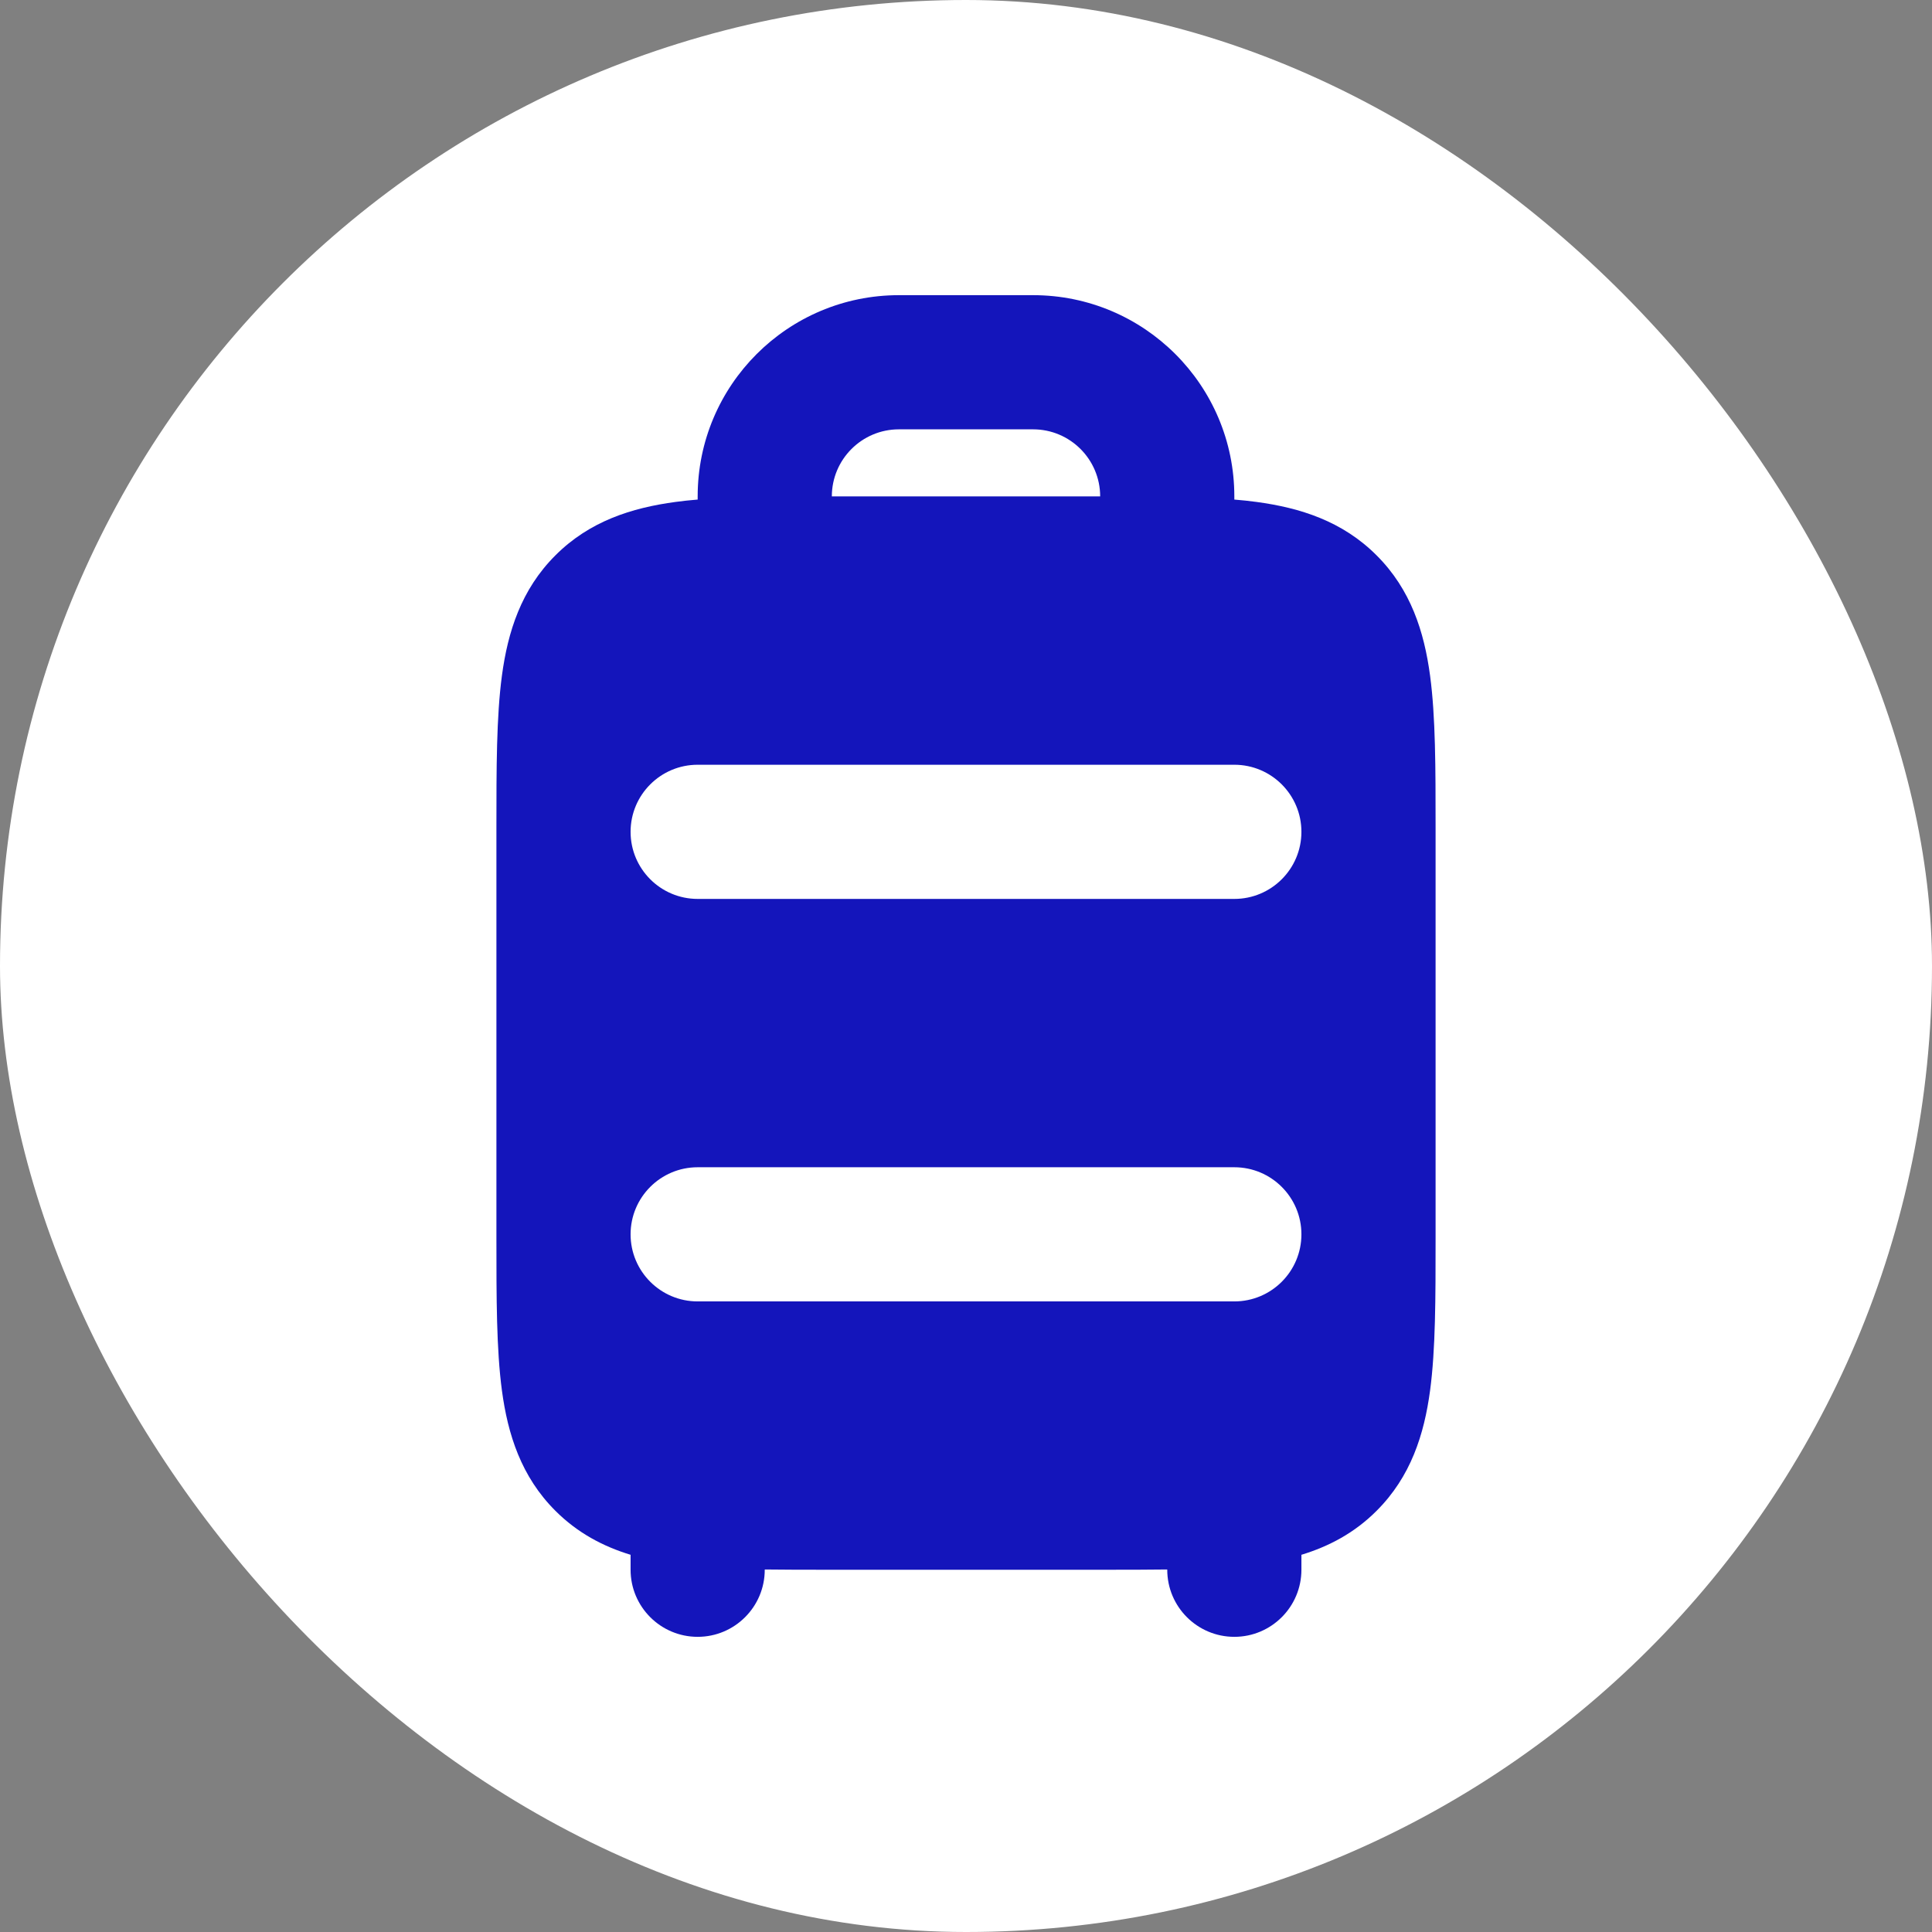
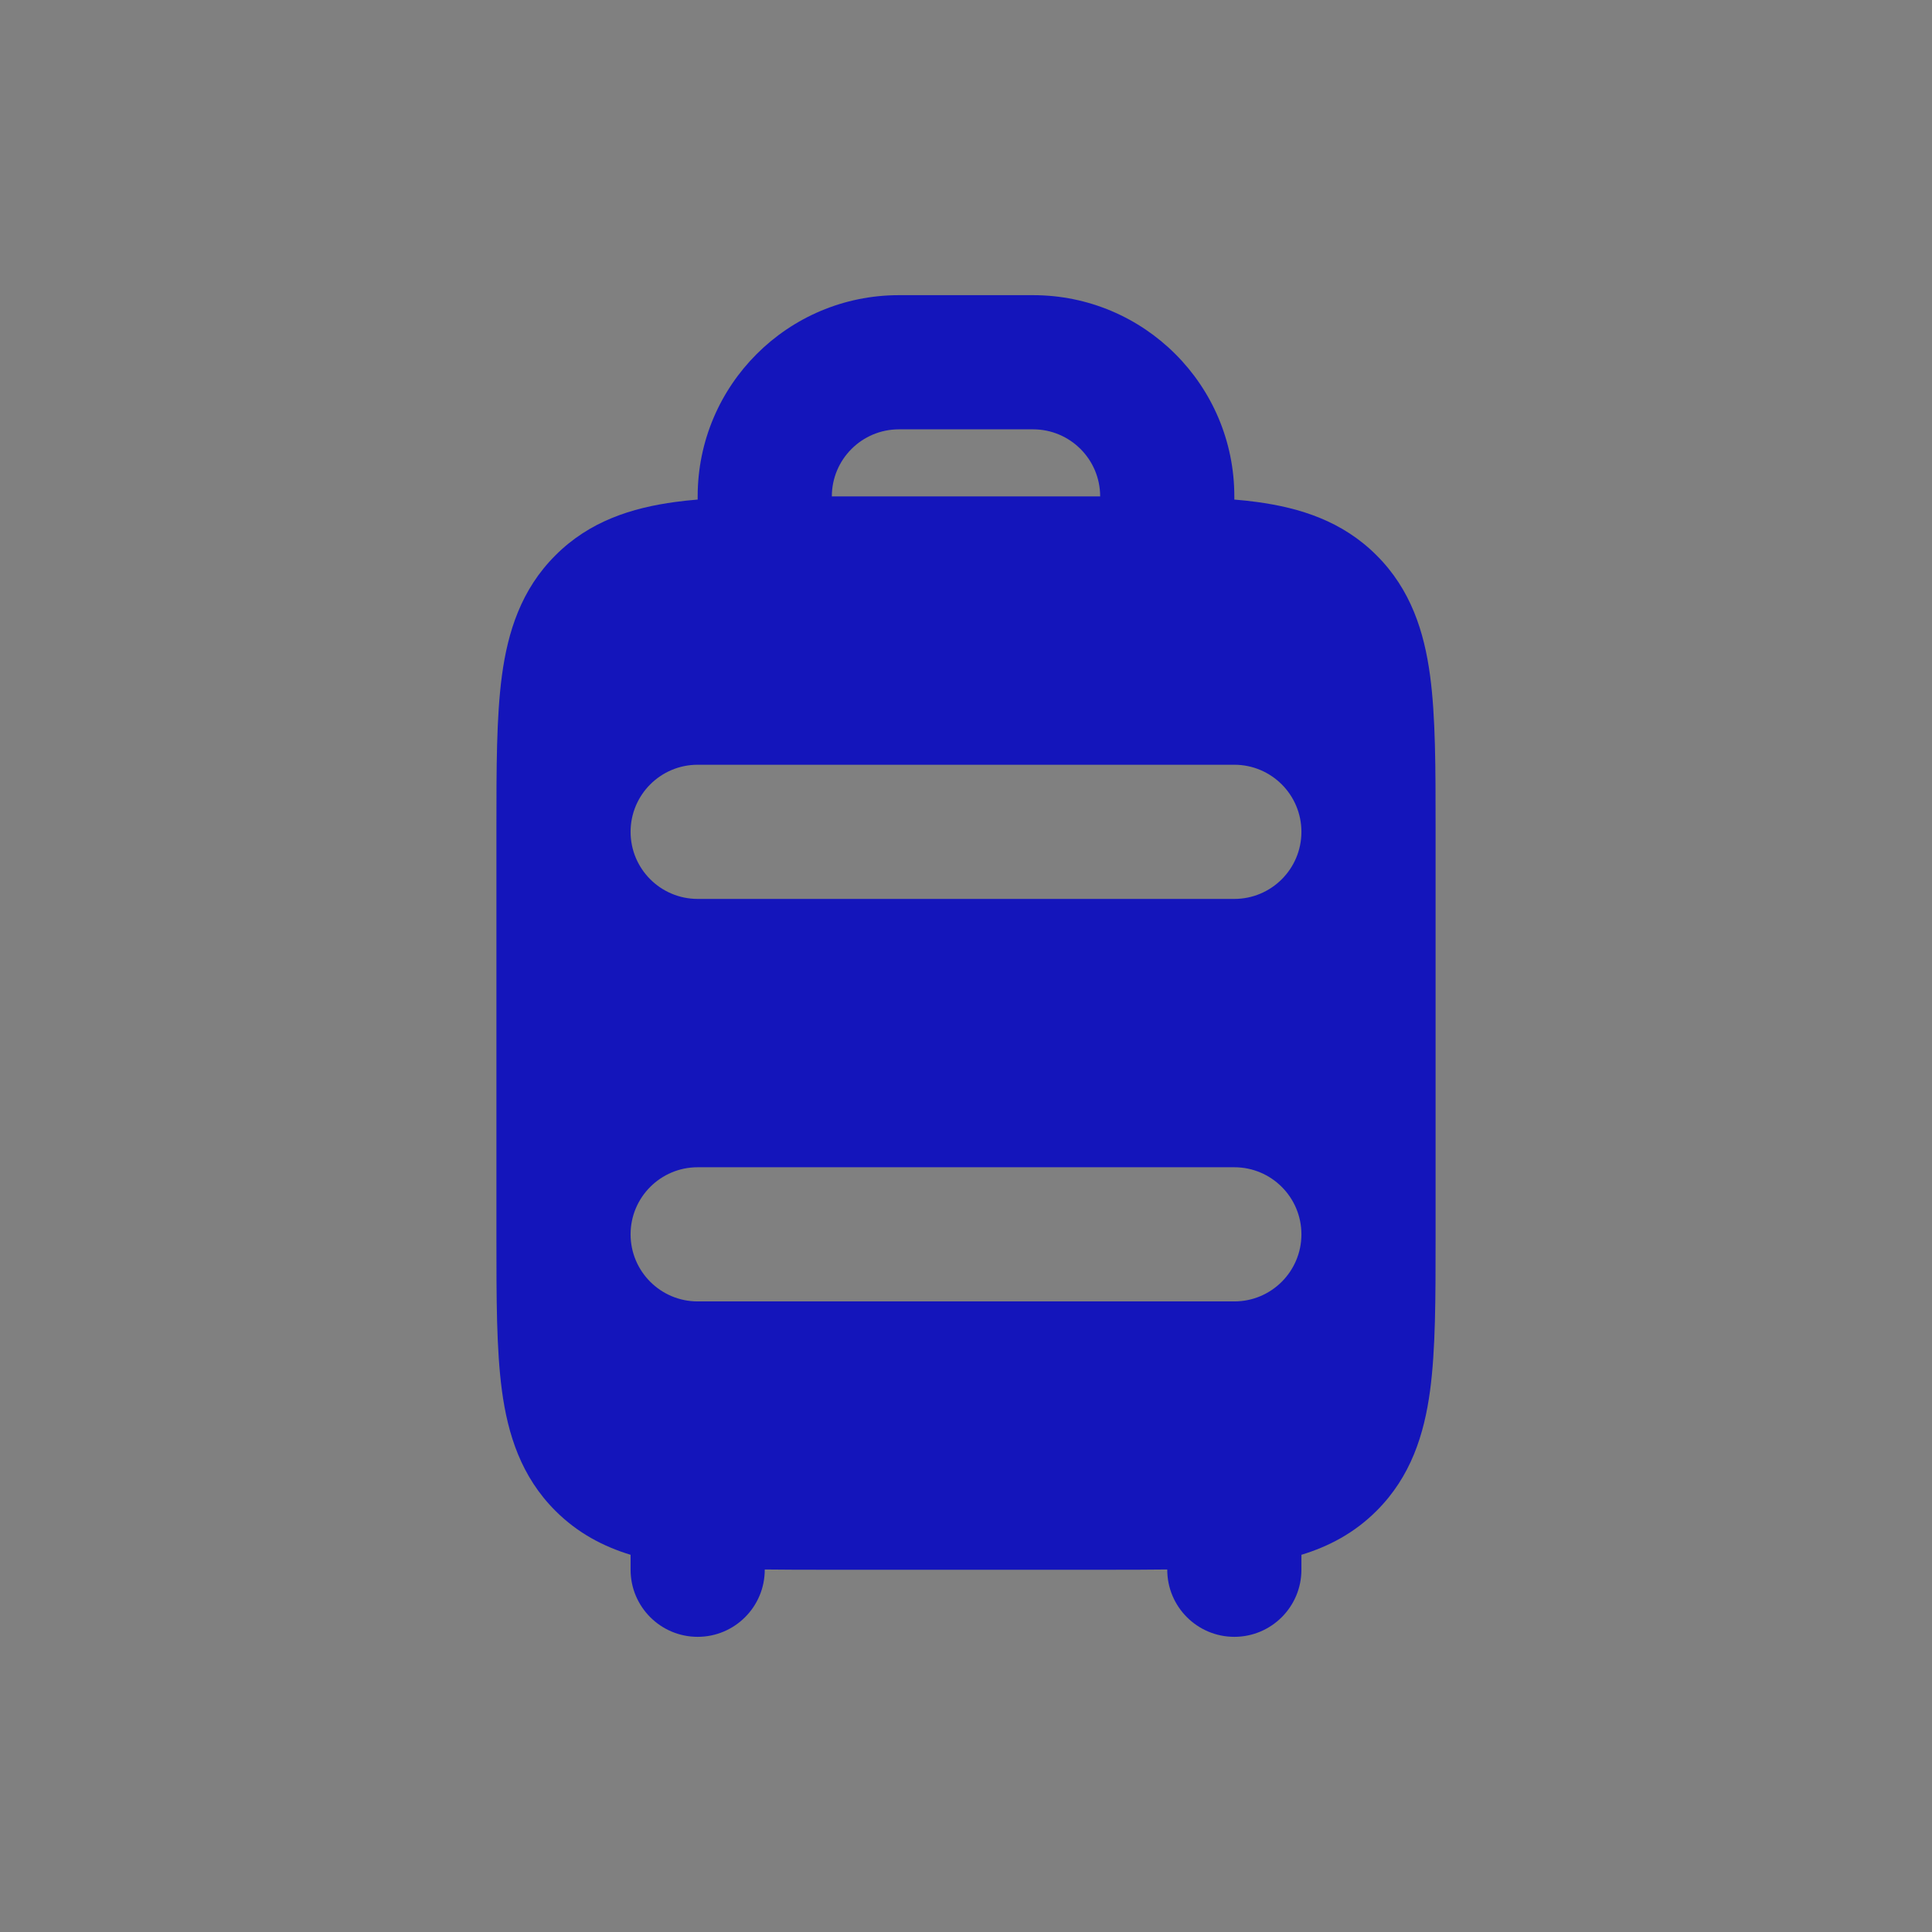
<svg xmlns="http://www.w3.org/2000/svg" fill="none" viewBox="-2.4 -2.4 28.80 28.80" height="96px" width="96px">
  <rect x="-2.4" y="-2.4" width="28.80" height="28.80" fill="#808080" stroke="none" />
  <g stroke-width="0" id="SVGRepo_bgCarrier">
-     <rect fill="#ffffff" rx="14.4" height="28.80" width="28.80" y="-2.4" x="-2.4" />
-   </g>
+     </g>
  <g stroke-linejoin="round" stroke-linecap="round" id="SVGRepo_tracerCarrier" />
  <g id="SVGRepo_iconCarrier">
    <path fill="#1415bb" d="M7 16C7 15.448 7.448 15 8 15H16C16.552 15 17 15.448 17 16C17 16.552 16.552 17 16 17H8C7.448 17 7 16.552 7 16ZM7 10C7 9.448 7.448 9 8 9H16C16.552 9 17 9.448 17 10C17 10.552 16.552 11 16 11H8C7.448 11 7 10.552 7 10ZM8 5V5.047C7.886 5.056 7.777 5.068 7.672 5.082C7.017 5.17 6.388 5.369 5.879 5.879C5.369 6.388 5.17 7.017 5.082 7.672C5 8.284 5 9.048 5 9.934L5 16.066C5 16.952 5 17.716 5.082 18.328C5.17 18.983 5.369 19.612 5.879 20.121C6.211 20.453 6.593 20.653 7 20.777V21C7 21.552 7.448 22 8 22C8.552 22 9 21.552 9 21V20.996C9.294 21 9.605 21 9.934 21H14.066C14.395 21 14.707 21 15 20.996V21C15 21.552 15.448 22 16 22C16.552 22 17 21.552 17 21V20.777C17.407 20.653 17.79 20.453 18.121 20.121C18.631 19.612 18.83 18.983 18.918 18.328C19 17.716 19 16.952 19 16.066V9.934C19 9.048 19 8.284 18.918 7.672C18.83 7.017 18.631 6.388 18.121 5.879C17.612 5.369 16.983 5.17 16.328 5.082C16.223 5.068 16.114 5.056 16 5.047V5C16 3.343 14.657 2 13 2H11C9.343 2 8 3.343 8 5ZM11 4C10.448 4 10 4.448 10 5H14C14 4.448 13.552 4 13 4H11Z" clip-rule="evenodd" fill-rule="evenodd" />
  </g>
</svg>